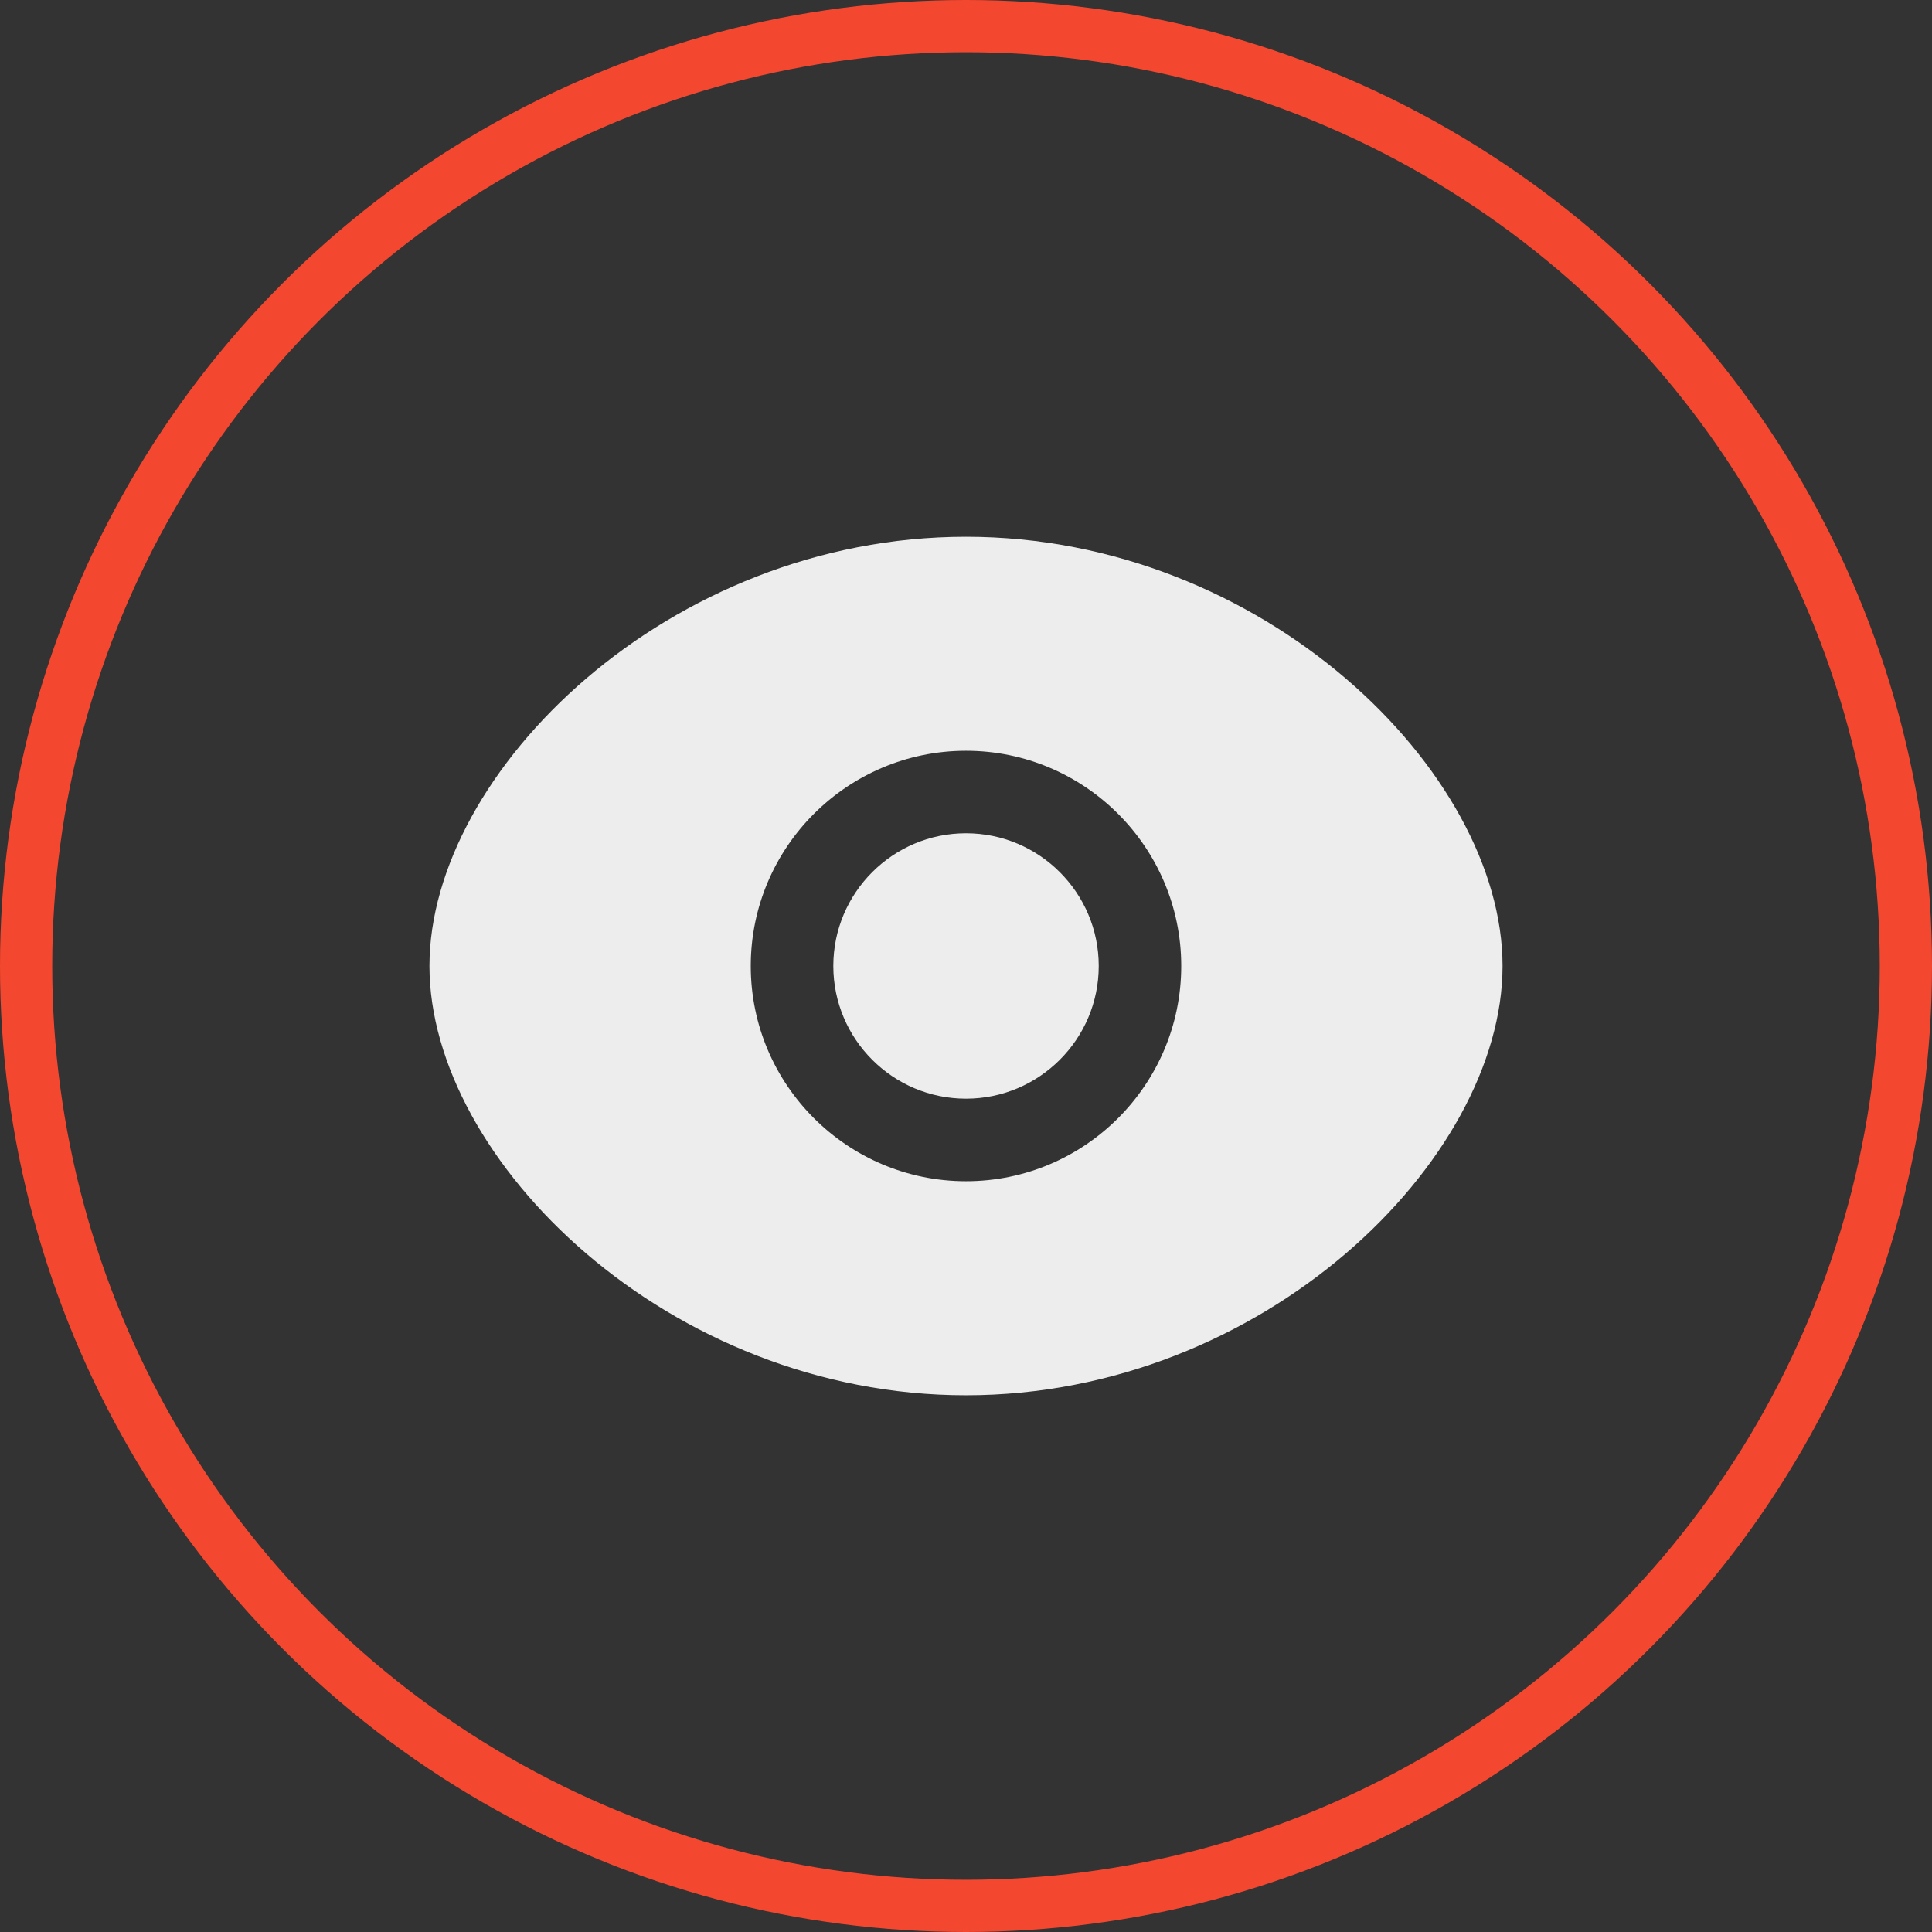
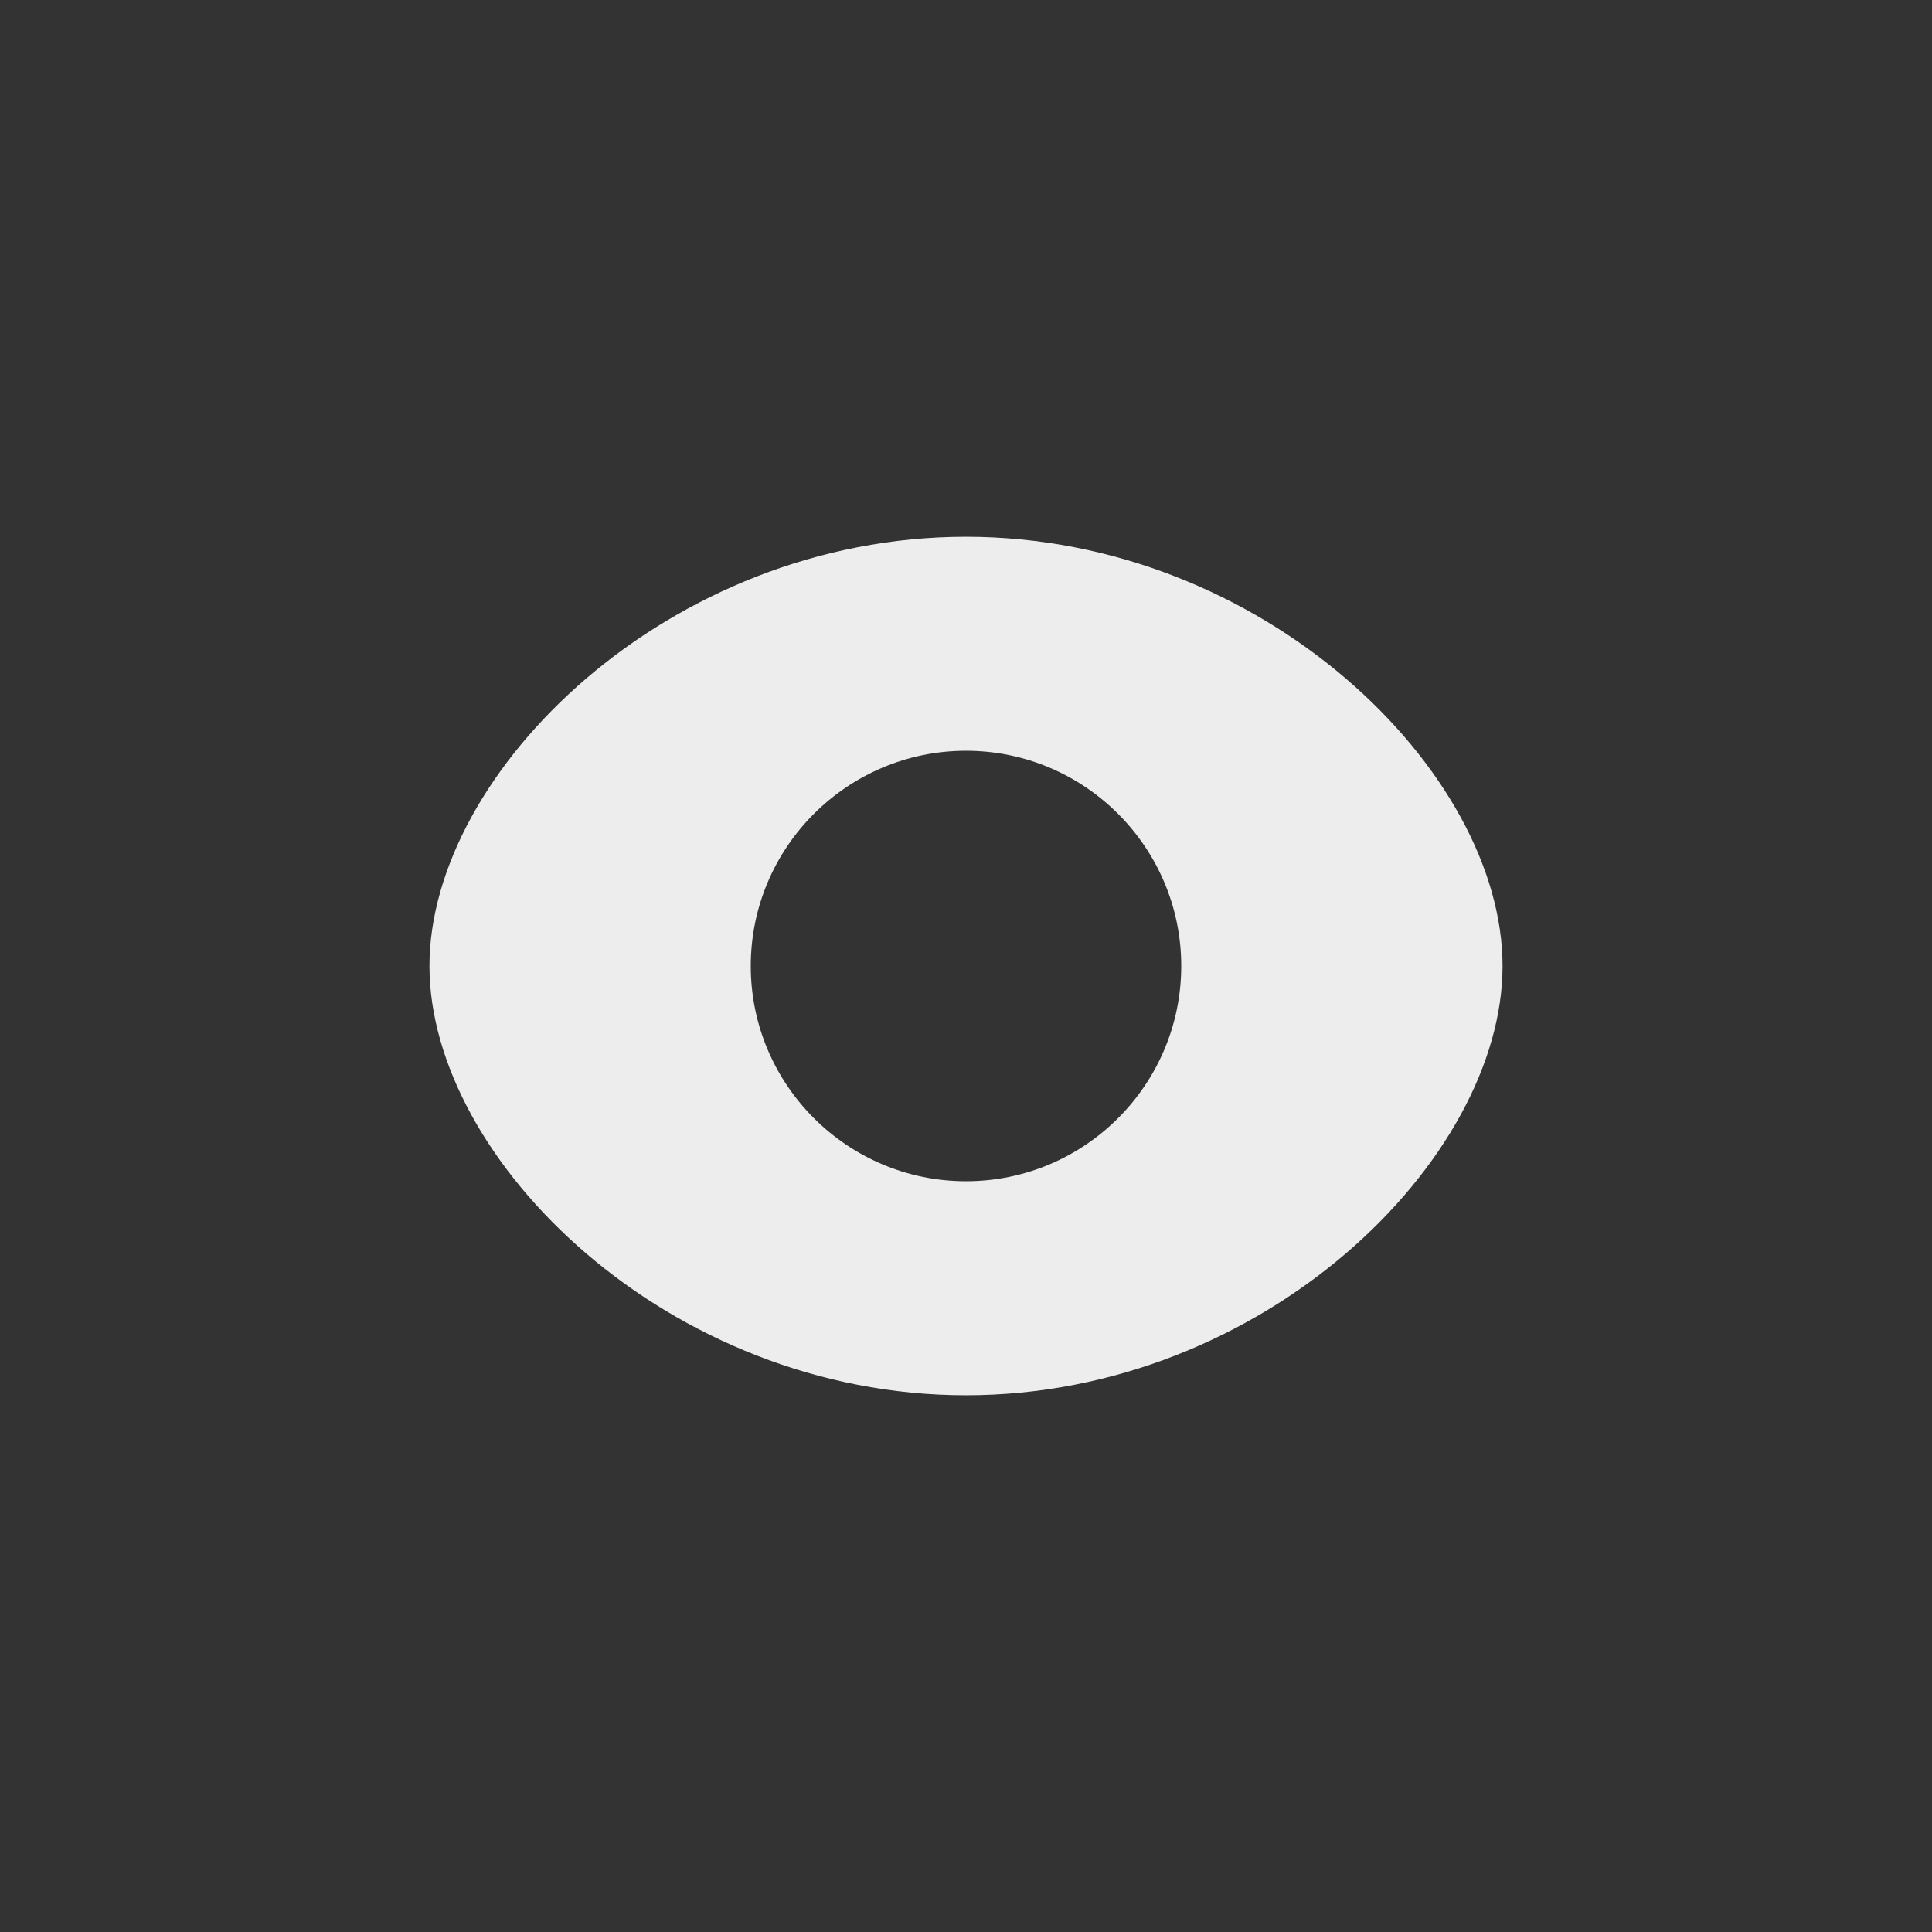
<svg xmlns="http://www.w3.org/2000/svg" width="74" height="74" viewBox="0 0 74 74" fill="none">
  <rect x="0" y="0" width="74" height="74" fill="#333333" stroke="none" />
-   <path fill-rule="evenodd" clip-rule="evenodd" d="M37.001 31.916C34.198 31.916 31.918 34.196 31.918 36.999C31.918 39.802 34.198 42.082 37.001 42.082C39.804 42.082 42.084 39.802 42.084 36.999C42.084 34.196 39.804 31.916 37.001 31.916Z" fill="#EDEDED" />
-   <circle cx="37" cy="37" r="36" stroke="#F34730" stroke-width="2" />
  <path fill-rule="evenodd" clip-rule="evenodd" d="M37 45.244C32.454 45.244 28.756 41.546 28.756 37C28.756 32.455 32.454 28.756 37 28.756C41.545 28.756 45.244 32.455 45.244 37C45.244 41.546 41.545 45.244 37 45.244ZM37 20.559C25.616 20.559 16.449 29.553 16.449 37C16.449 44.447 25.616 53.442 37 53.442C48.384 53.442 57.551 44.447 57.551 37C57.551 29.553 48.384 20.559 37 20.559Z" fill="#EDEDED" />
</svg>